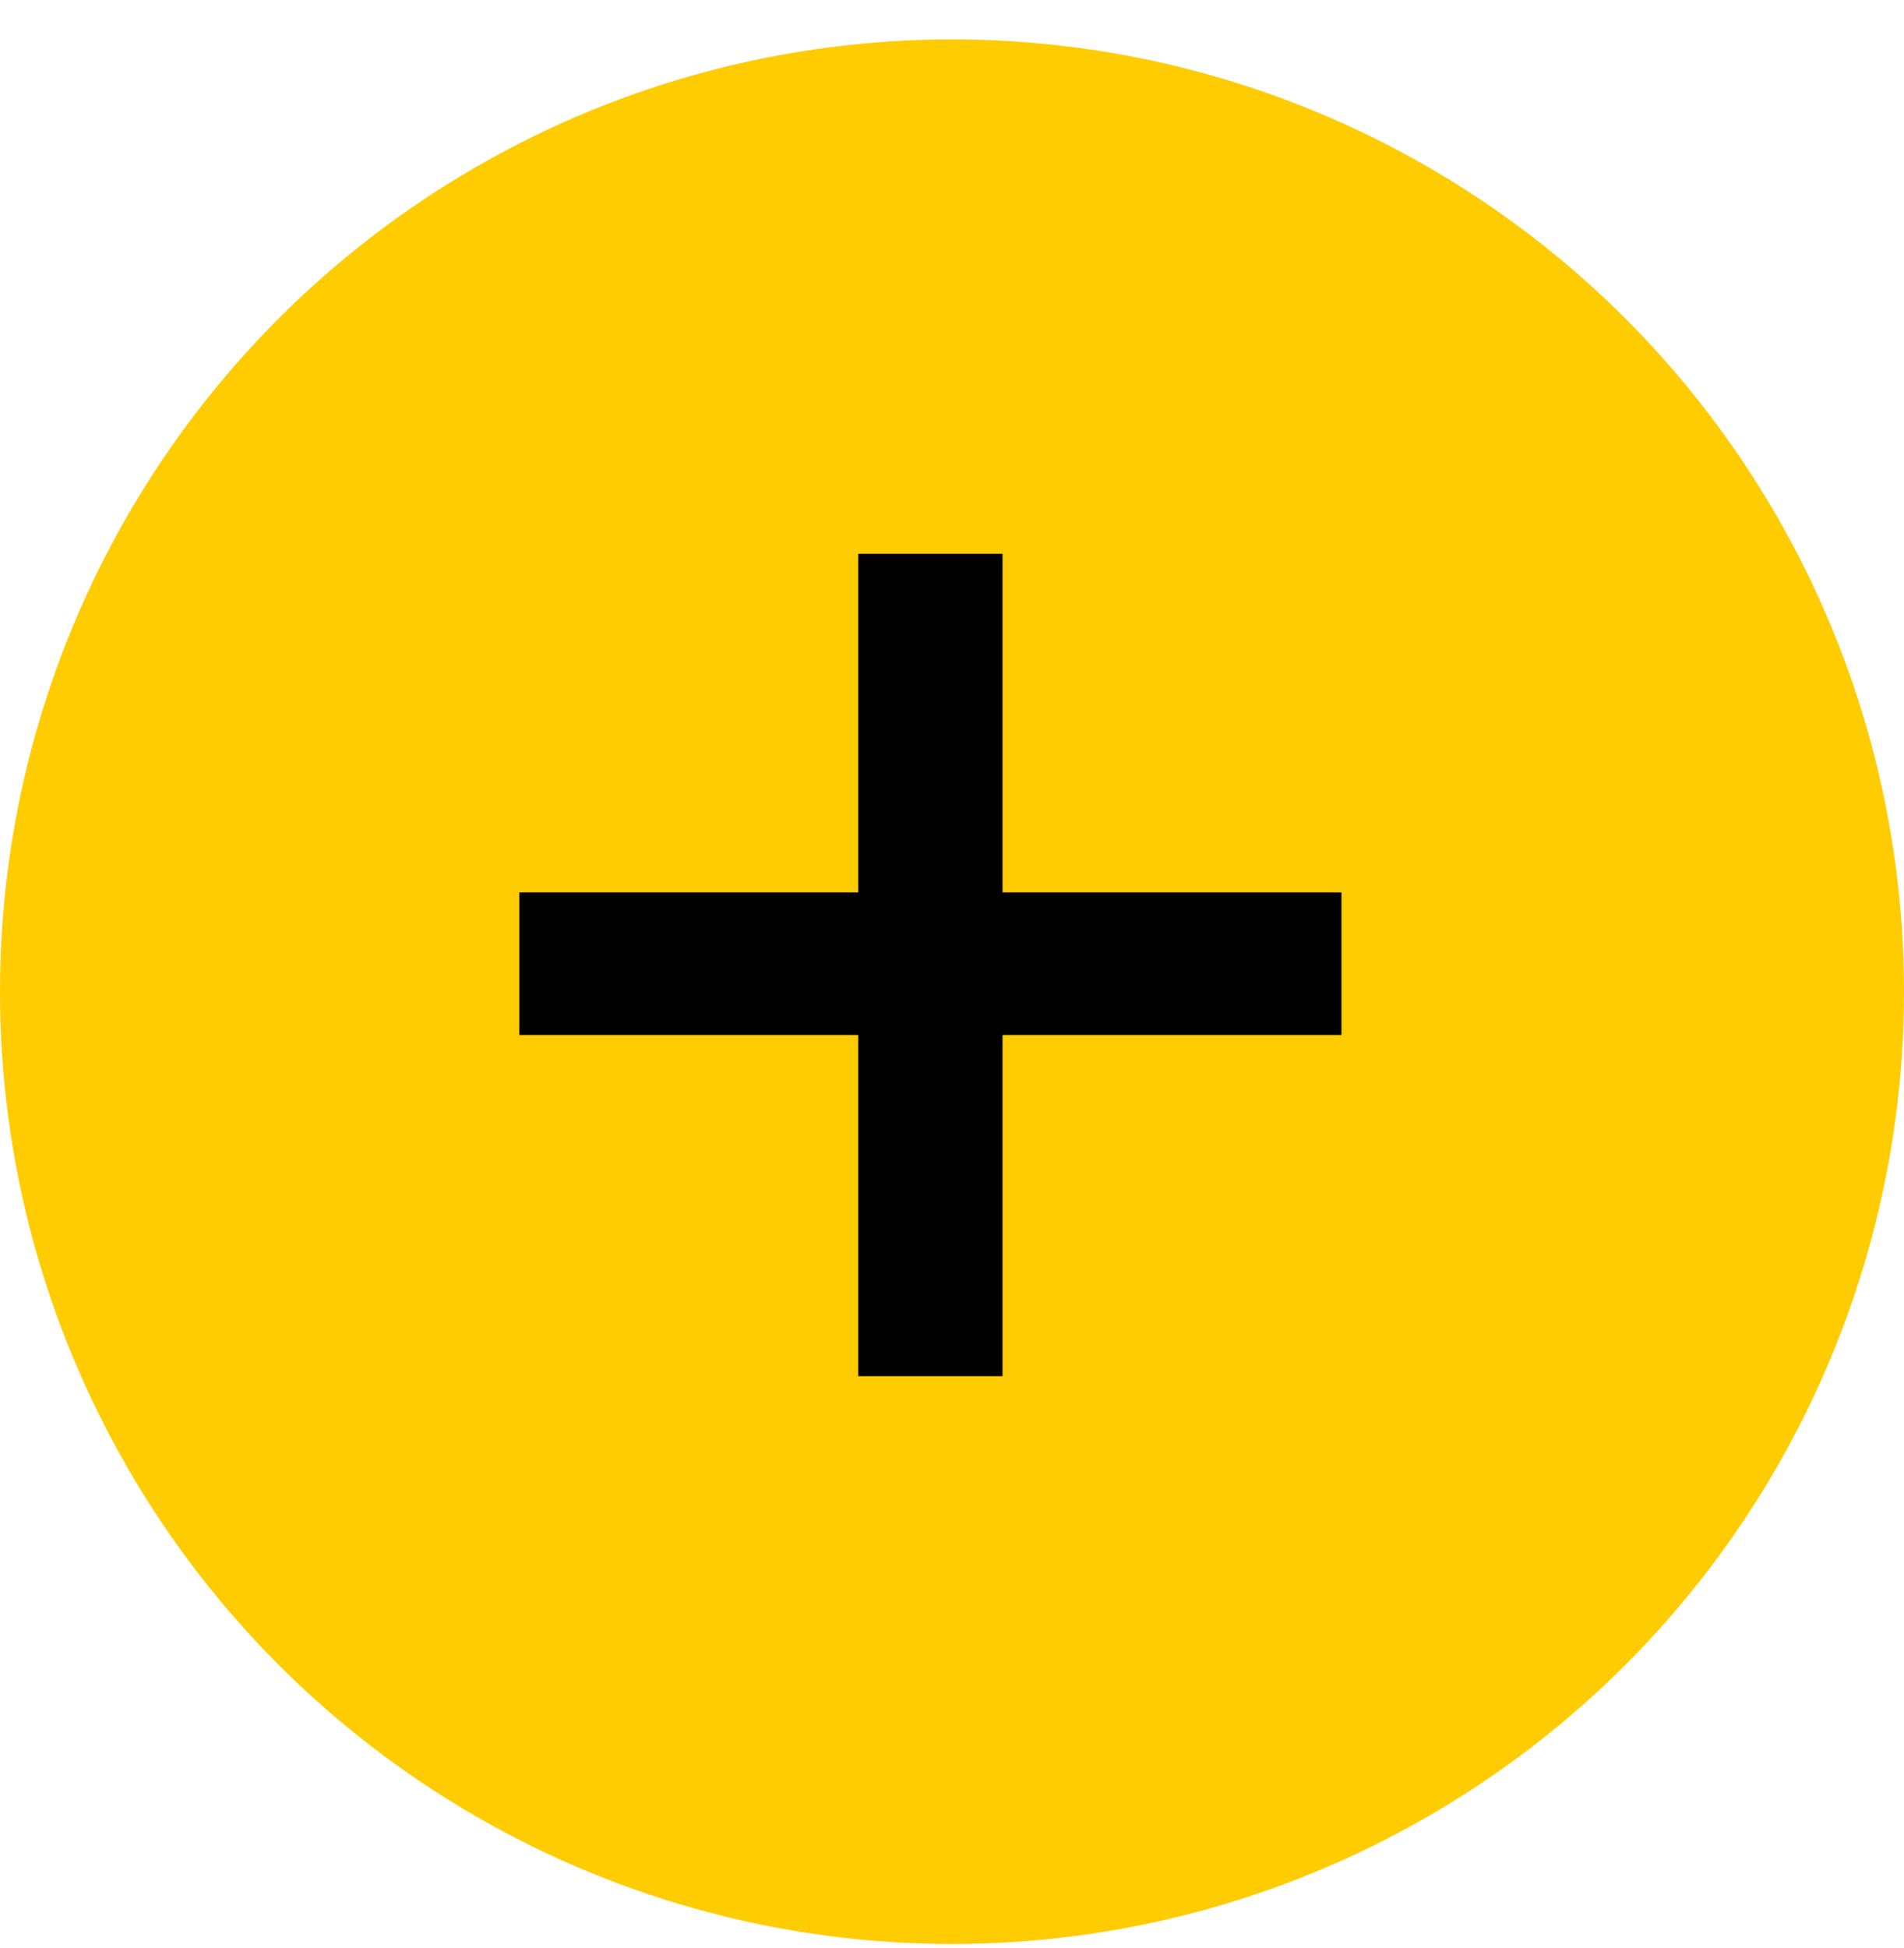
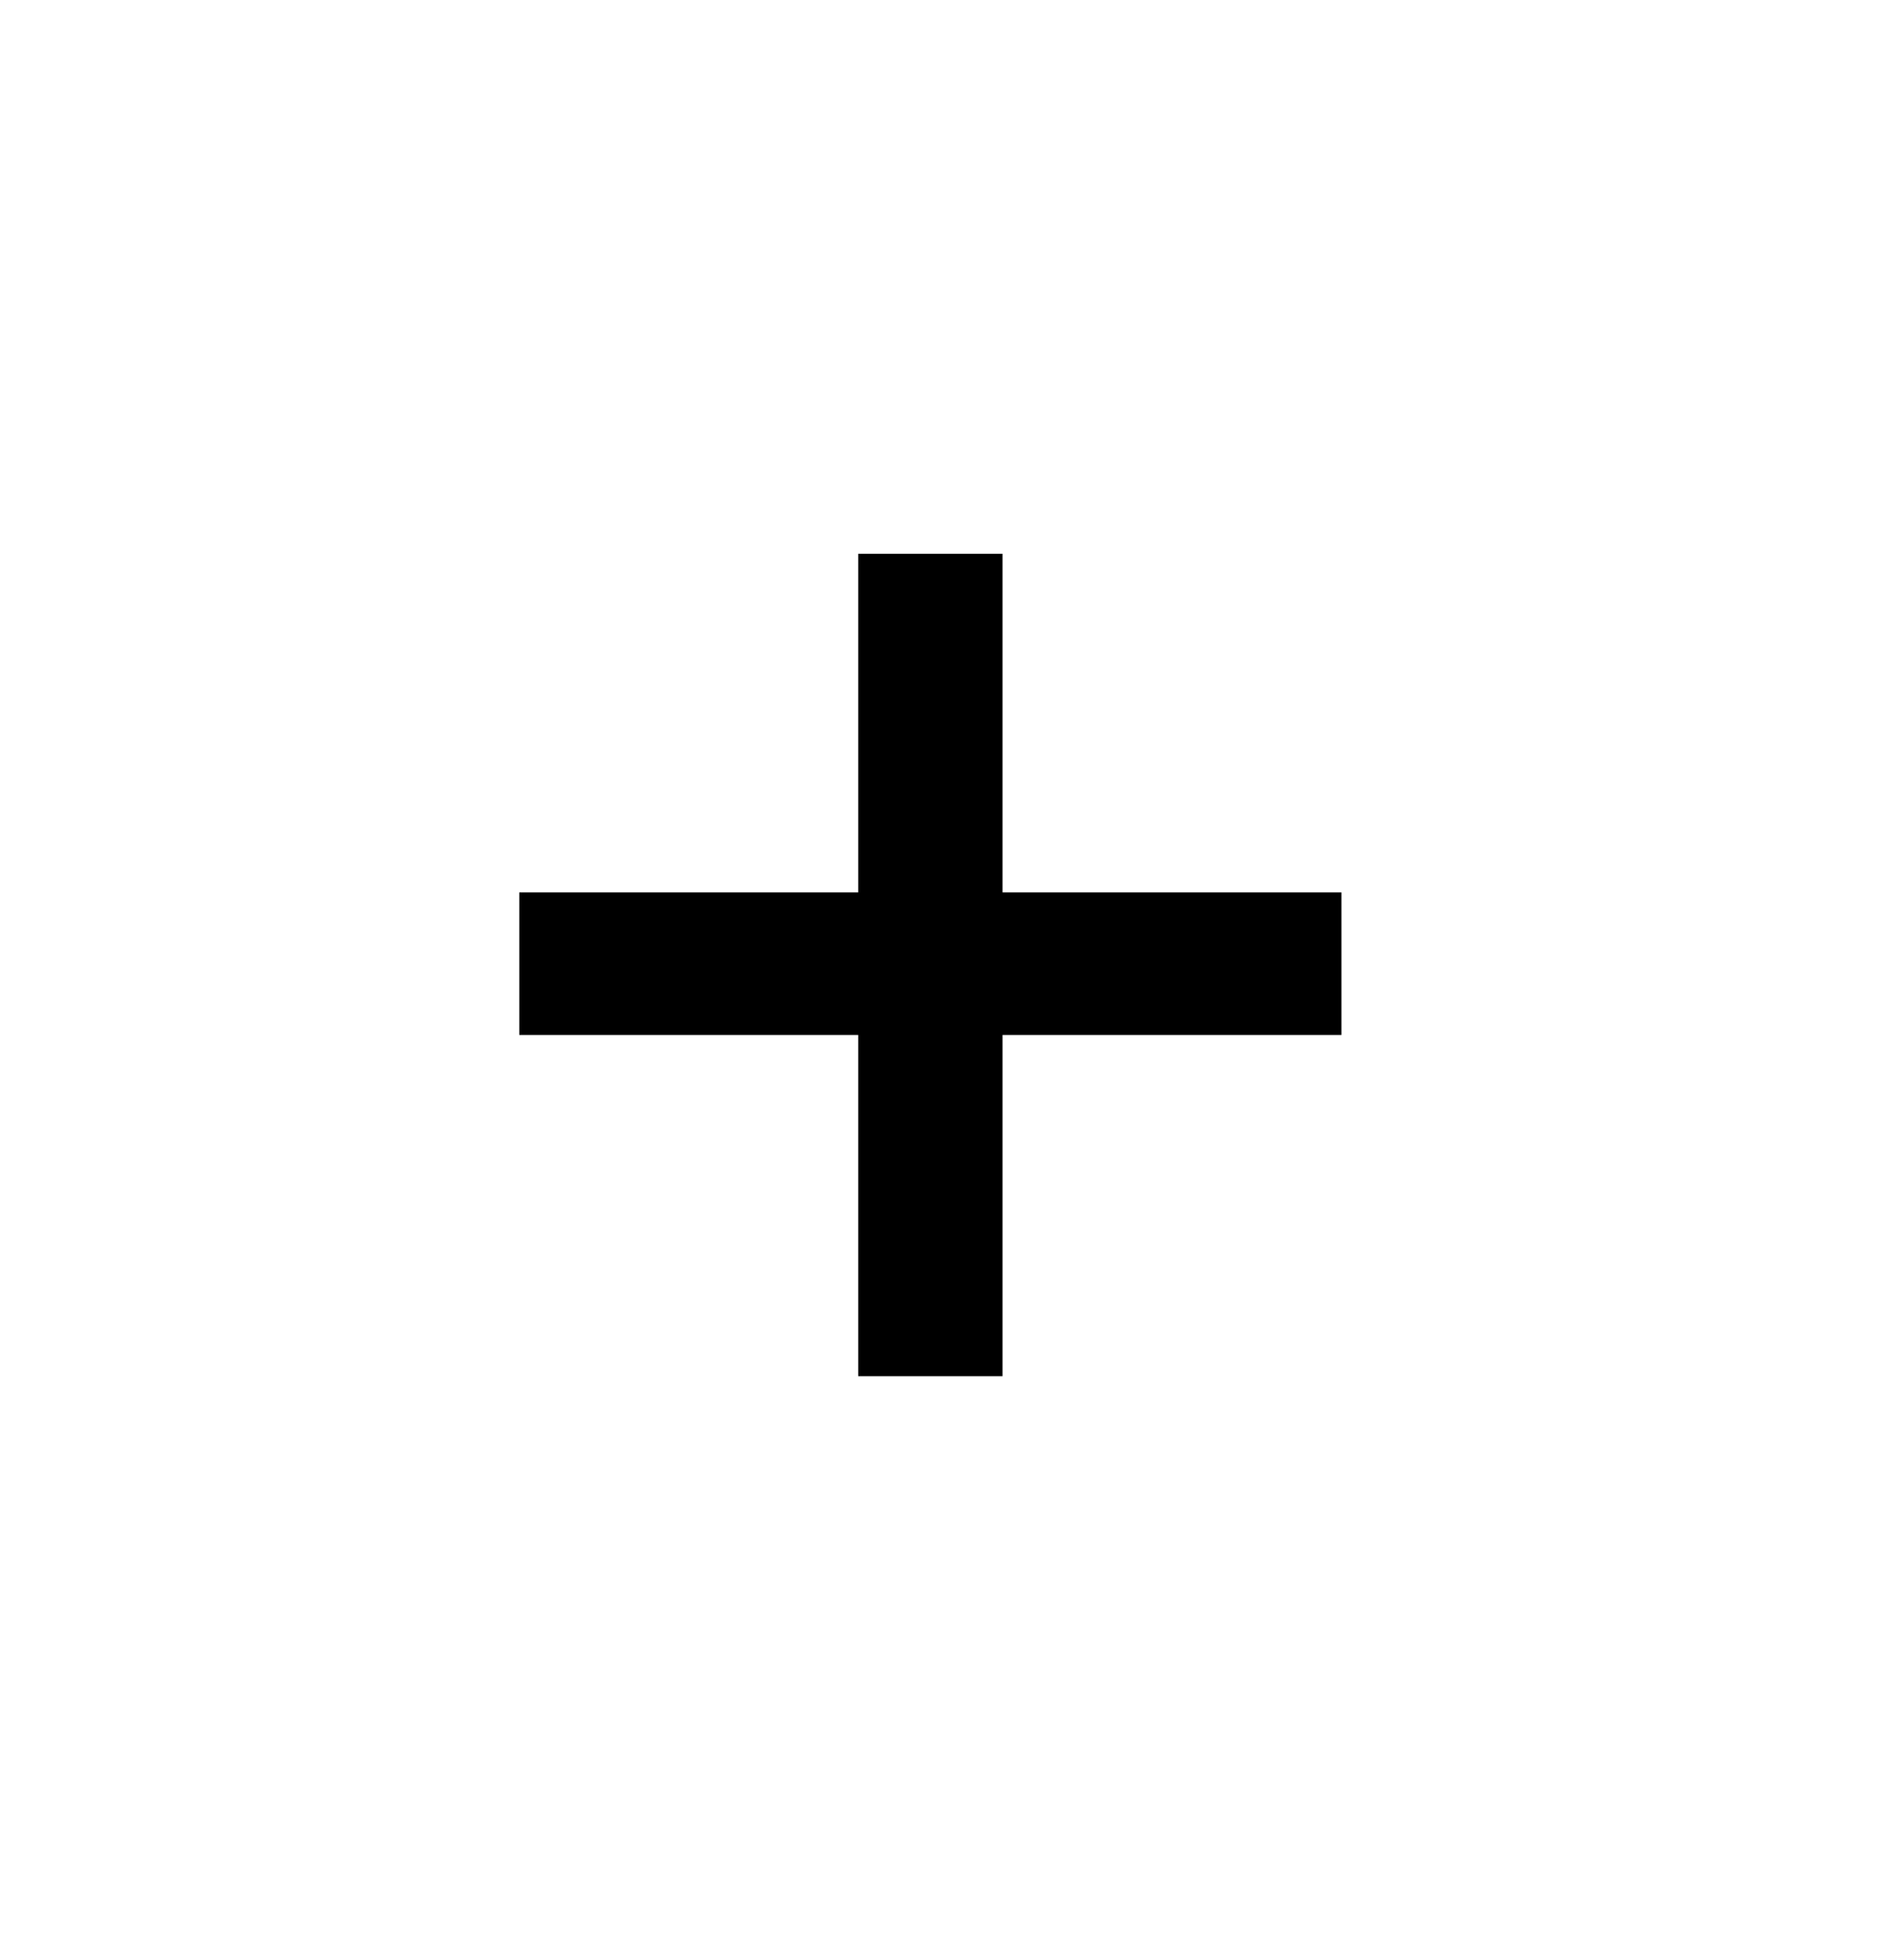
<svg xmlns="http://www.w3.org/2000/svg" width="44" height="45" viewBox="0 0 44 45" fill="none">
-   <circle cx="22" cy="22.91" r="22" fill="#FFCC01" />
  <path d="M19.832 31.793V23.91H12V20.616H19.832V12.793H23.168V20.616H31V23.91H23.168V31.793H19.832Z" fill="black" />
</svg>